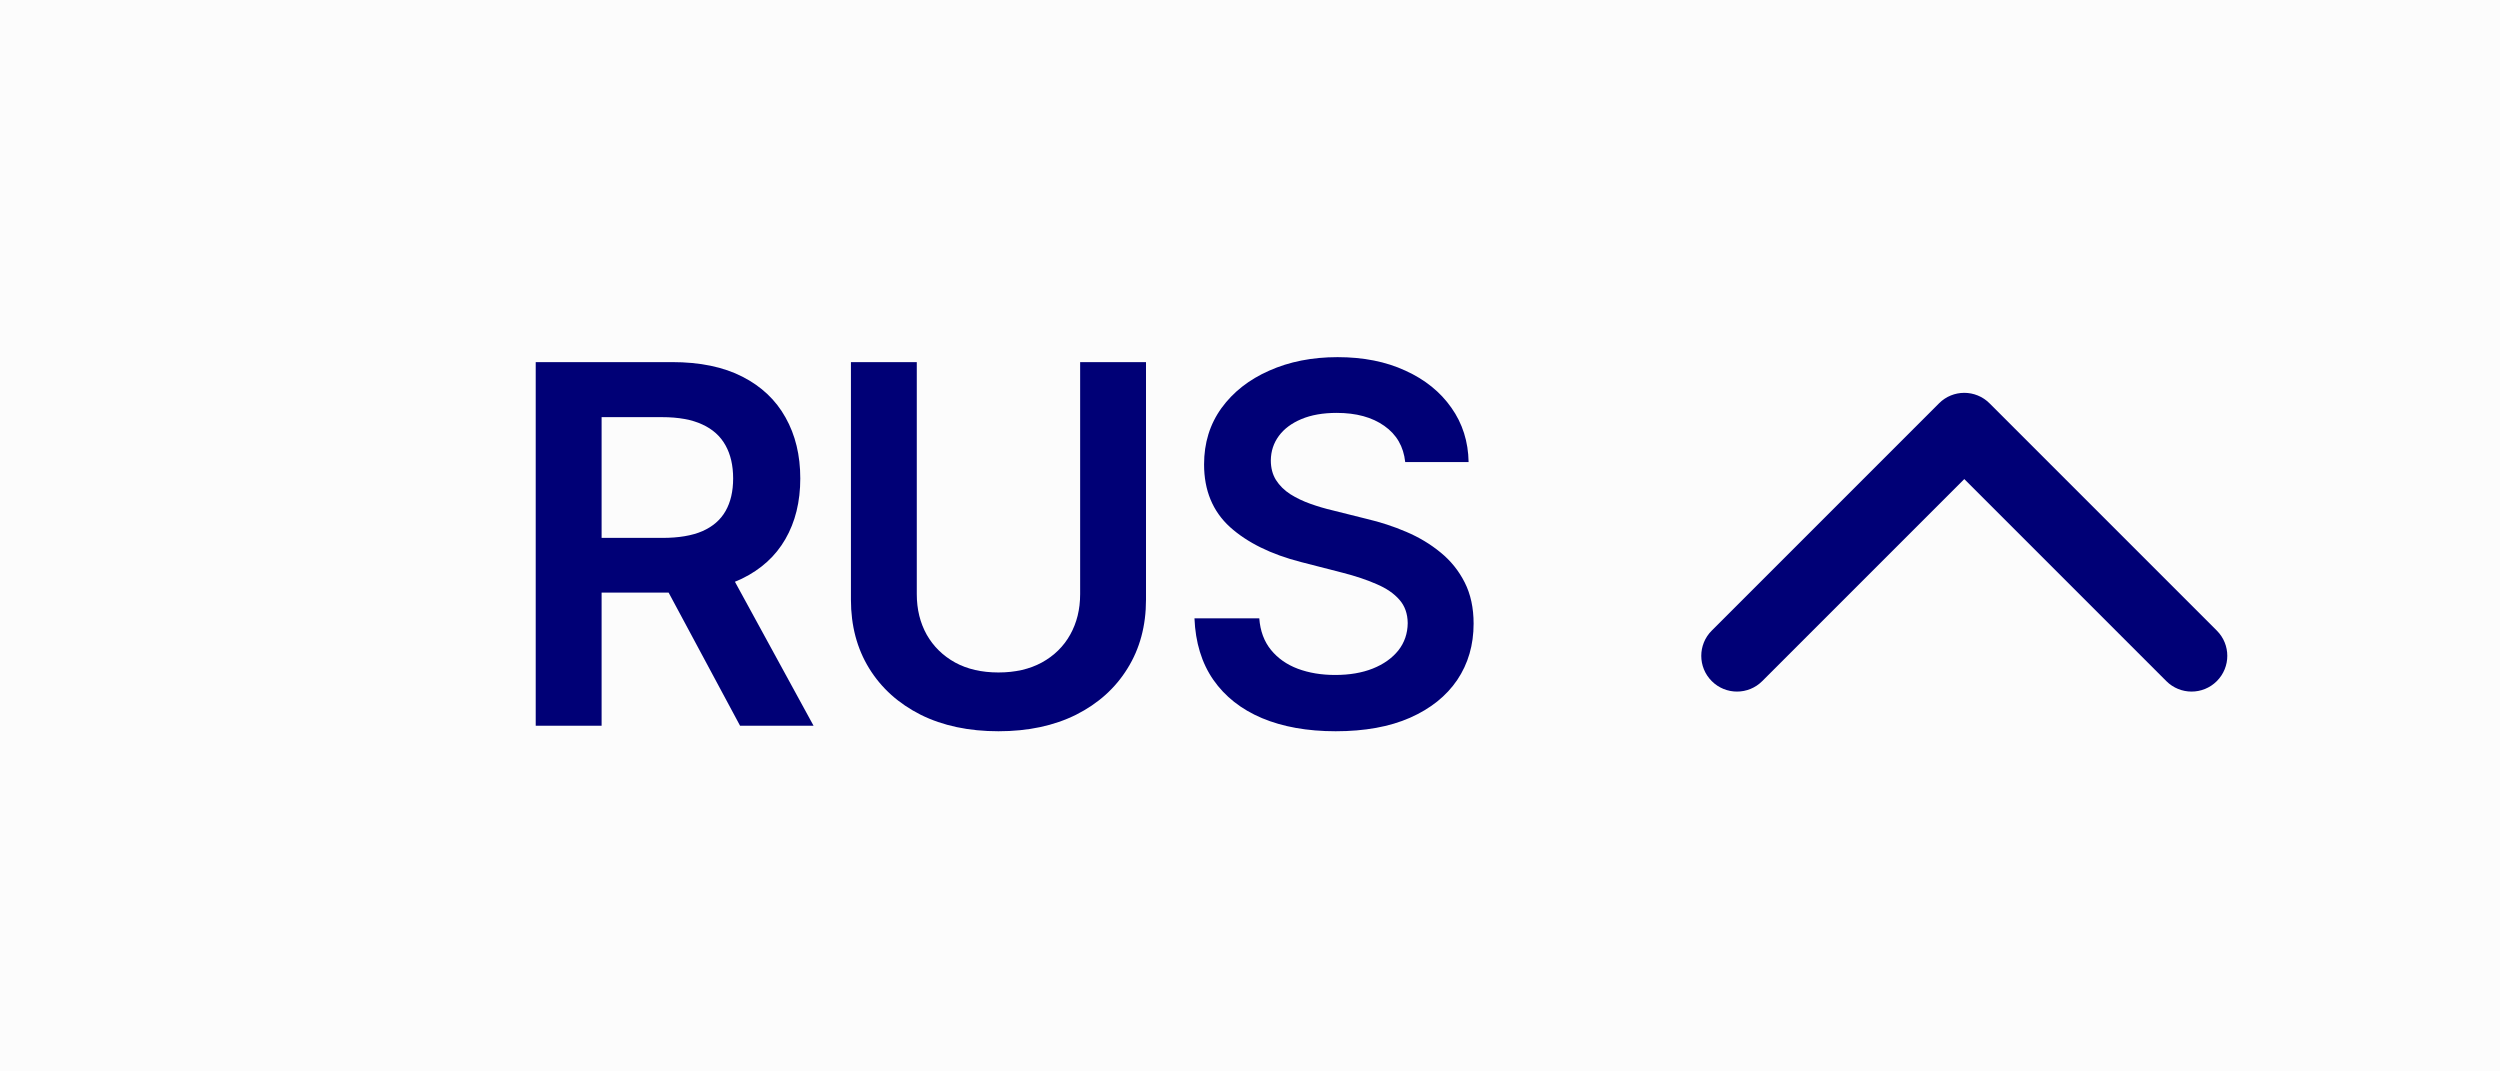
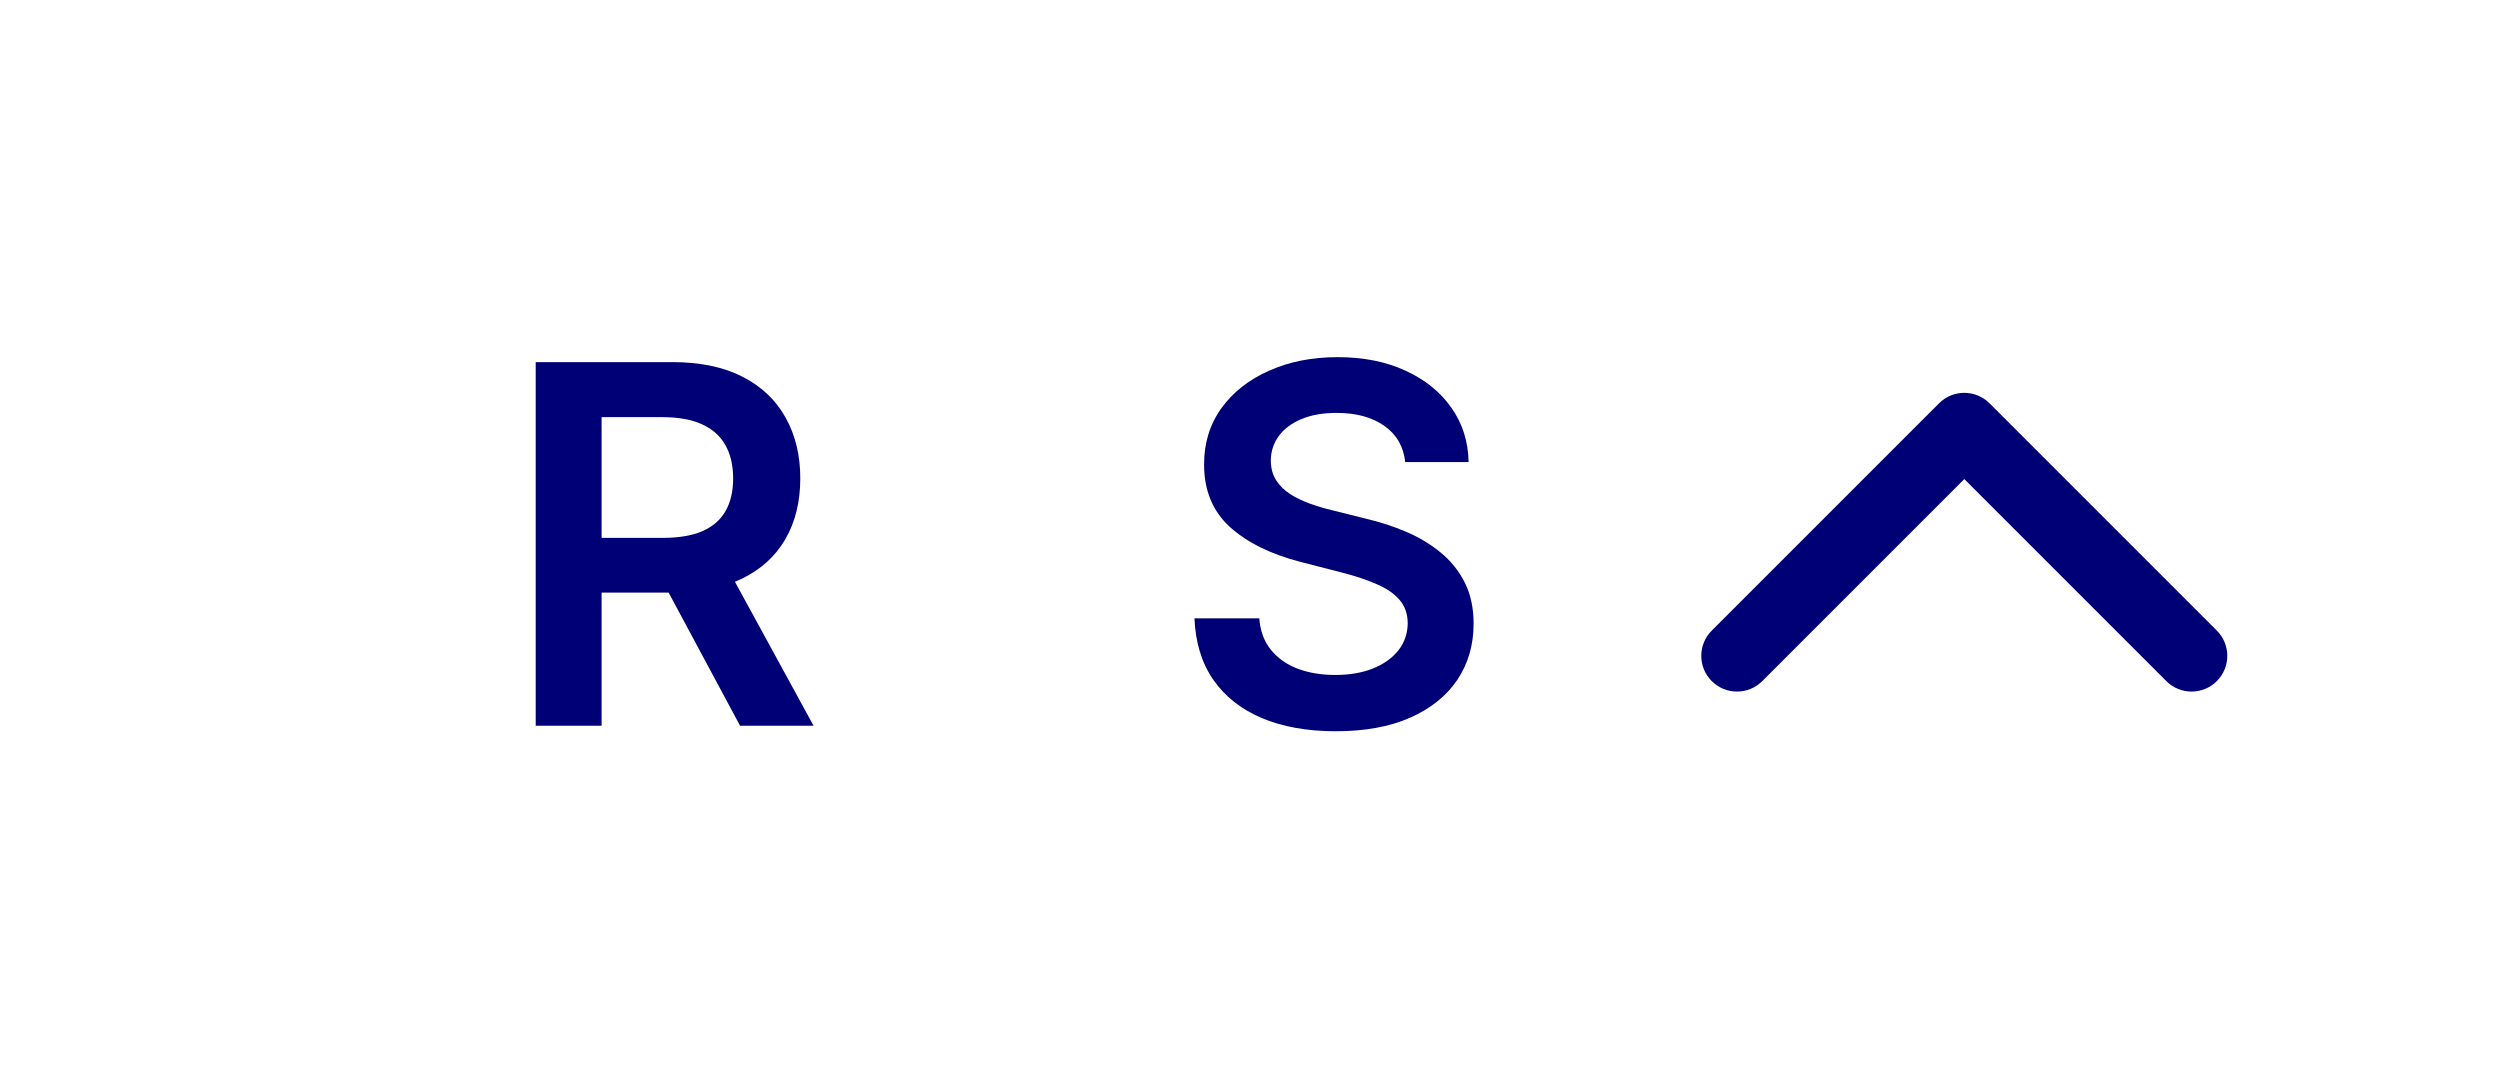
<svg xmlns="http://www.w3.org/2000/svg" width="70" height="30" viewBox="0 0 70 30" fill="none">
-   <rect width="70" height="30" fill="#FCFCFC" />
  <path d="M55.707 11.293C55.317 10.902 54.683 10.902 54.293 11.293L47.929 17.657C47.538 18.047 47.538 18.68 47.929 19.071C48.319 19.462 48.953 19.462 49.343 19.071L55 13.414L60.657 19.071C61.047 19.462 61.681 19.462 62.071 19.071C62.462 18.68 62.462 18.047 62.071 17.657L55.707 11.293ZM56 13V12H54V13H56Z" fill="#000076" />
-   <path d="M15 20.321V10.139H18.818C19.6 10.139 20.257 10.275 20.787 10.547C21.32 10.819 21.723 11.2 21.995 11.69C22.27 12.178 22.408 12.746 22.408 13.396C22.408 14.049 22.268 14.615 21.99 15.096C21.715 15.573 21.309 15.943 20.772 16.204C20.235 16.463 19.576 16.592 18.793 16.592H16.074V15.061H18.545C19.002 15.061 19.377 14.998 19.668 14.872C19.96 14.743 20.175 14.556 20.315 14.31C20.457 14.062 20.528 13.757 20.528 13.396C20.528 13.034 20.457 12.726 20.315 12.471C20.172 12.212 19.955 12.017 19.663 11.884C19.372 11.748 18.995 11.68 18.535 11.68H16.845V20.321H15ZM20.26 15.707L22.78 20.321H20.722L18.246 15.707H20.26Z" fill="#000076" />
-   <path d="M30.244 10.139H32.088V16.791C32.088 17.52 31.916 18.162 31.571 18.715C31.23 19.269 30.749 19.701 30.129 20.013C29.51 20.321 28.785 20.475 27.957 20.475C27.125 20.475 26.399 20.321 25.779 20.013C25.16 19.701 24.679 19.269 24.337 18.715C23.996 18.162 23.826 17.52 23.826 16.791V10.139H25.67V16.637C25.67 17.061 25.763 17.439 25.948 17.771C26.137 18.102 26.402 18.362 26.744 18.551C27.085 18.737 27.489 18.829 27.957 18.829C28.424 18.829 28.828 18.737 29.17 18.551C29.515 18.362 29.78 18.102 29.965 17.771C30.151 17.439 30.244 17.061 30.244 16.637V10.139Z" fill="#000076" />
+   <path d="M15 20.321V10.139H18.818C19.6 10.139 20.257 10.275 20.787 10.547C21.32 10.819 21.723 11.2 21.995 11.69C22.27 12.178 22.408 12.746 22.408 13.396C22.408 14.049 22.268 14.615 21.99 15.096C21.715 15.573 21.309 15.943 20.772 16.204C20.235 16.463 19.576 16.592 18.793 16.592H16.074V15.061H18.545C19.002 15.061 19.377 14.998 19.668 14.872C19.96 14.743 20.175 14.556 20.315 14.31C20.457 14.062 20.528 13.757 20.528 13.396C20.528 13.034 20.457 12.726 20.315 12.471C20.172 12.212 19.955 12.017 19.663 11.884C19.372 11.748 18.995 11.68 18.535 11.68H16.845V20.321H15ZM20.26 15.707L22.78 20.321H20.722L18.246 15.707H20.26" fill="#000076" />
  <path d="M39.346 12.938C39.3 12.504 39.105 12.166 38.76 11.924C38.418 11.682 37.974 11.561 37.427 11.561C37.043 11.561 36.713 11.619 36.438 11.735C36.163 11.851 35.953 12.008 35.807 12.207C35.661 12.406 35.586 12.633 35.583 12.889C35.583 13.101 35.631 13.285 35.727 13.44C35.827 13.596 35.961 13.729 36.13 13.838C36.299 13.944 36.486 14.034 36.692 14.107C36.897 14.18 37.104 14.241 37.313 14.29L38.268 14.529C38.652 14.619 39.022 14.74 39.376 14.892C39.734 15.044 40.054 15.237 40.336 15.469C40.621 15.701 40.846 15.981 41.012 16.309C41.178 16.637 41.261 17.021 41.261 17.462C41.261 18.059 41.108 18.584 40.803 19.038C40.498 19.489 40.057 19.842 39.481 20.097C38.907 20.349 38.213 20.475 37.398 20.475C36.605 20.475 35.918 20.352 35.334 20.107C34.754 19.862 34.3 19.504 33.972 19.033C33.647 18.563 33.472 17.989 33.445 17.313H35.26C35.286 17.668 35.396 17.963 35.588 18.198C35.78 18.433 36.03 18.609 36.339 18.725C36.65 18.841 36.998 18.899 37.383 18.899C37.784 18.899 38.135 18.84 38.437 18.72C38.742 18.598 38.98 18.428 39.153 18.213C39.325 17.994 39.413 17.739 39.416 17.447C39.413 17.182 39.335 16.963 39.182 16.791C39.03 16.616 38.816 16.47 38.541 16.354C38.269 16.234 37.951 16.128 37.587 16.035L36.428 15.737C35.59 15.522 34.927 15.195 34.44 14.758C33.956 14.317 33.714 13.732 33.714 13.003C33.714 12.403 33.876 11.878 34.201 11.427C34.529 10.976 34.975 10.626 35.538 10.378C36.102 10.126 36.74 10 37.452 10C38.175 10 38.808 10.126 39.351 10.378C39.898 10.626 40.328 10.973 40.639 11.417C40.951 11.858 41.111 12.365 41.121 12.938H39.346Z" fill="#000076" />
</svg>